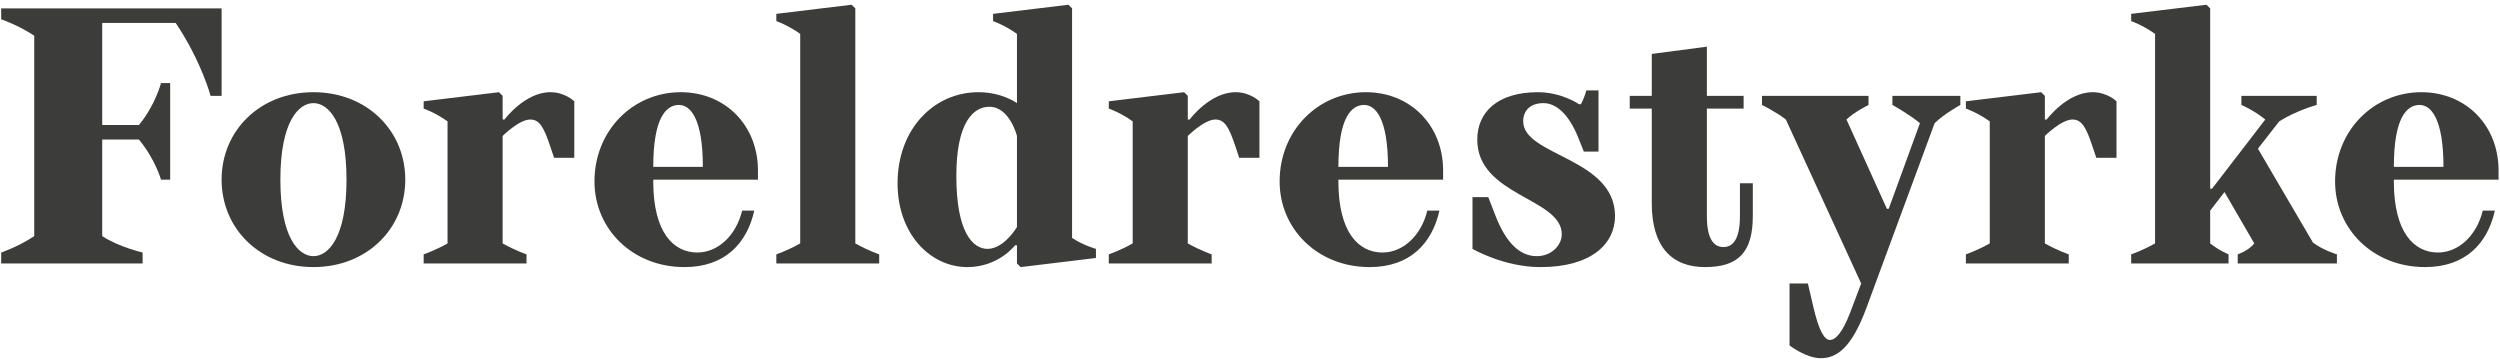
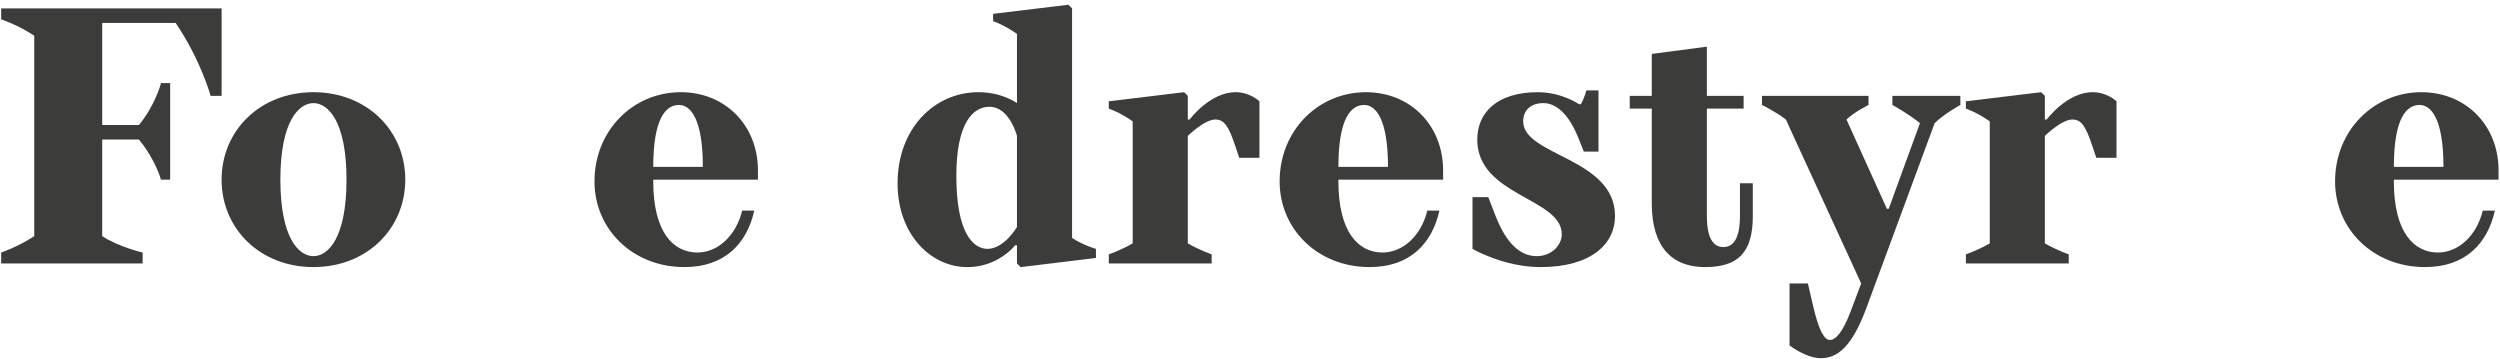
<svg xmlns="http://www.w3.org/2000/svg" width="188" height="27" viewBox="0 0 188 27" fill="none">
  <path fill-rule="evenodd" clip-rule="evenodd" d="M0.089 18.989C0.089 18.989 1.332 18.578 2.575 17.756V2.686C1.332 1.863 0.089 1.452 0.089 1.452V0.63H16.665V7.207H15.836C15.836 7.207 15.146 4.603 13.211 1.726H7.686V9.399H10.449C11.692 7.892 12.106 6.248 12.106 6.248H12.797V13.509H12.106C12.106 13.509 11.692 12.002 10.449 10.495H7.686V17.756C8.93 18.578 10.725 18.989 10.725 18.989V19.811H0.089V18.989Z" fill="#3C3C3B" />
  <path fill-rule="evenodd" clip-rule="evenodd" d="M23.571 6.933C27.577 6.933 30.477 9.81 30.477 13.509C30.477 17.208 27.577 20.085 23.571 20.085C19.565 20.085 16.664 17.208 16.664 13.509C16.664 9.81 19.565 6.933 23.571 6.933ZM23.571 19.263C24.676 19.263 26.057 17.893 26.057 13.509C26.057 9.125 24.676 7.755 23.571 7.755C22.466 7.755 21.084 9.125 21.084 13.509C21.084 17.893 22.466 19.263 23.571 19.263Z" fill="#3C3C3B" />
-   <path fill-rule="evenodd" clip-rule="evenodd" d="M31.859 19.126C31.859 19.126 32.688 18.852 33.655 18.304V9.125C32.688 8.44 31.859 8.166 31.859 8.166V7.618L37.523 6.933L37.799 7.207V8.988H37.937C37.937 8.988 39.457 6.933 41.39 6.933C42.495 6.933 43.186 7.618 43.186 7.618V11.865H41.667L41.39 11.043C40.893 9.536 40.562 8.988 39.871 8.988C39.042 8.988 37.799 10.221 37.799 10.221V18.304C38.766 18.852 39.595 19.126 39.595 19.126V19.811H31.859V19.126Z" fill="#3C3C3B" />
  <path fill-rule="evenodd" clip-rule="evenodd" d="M51.197 6.933C54.512 6.933 56.998 9.399 56.998 12.824V13.509H49.125V13.646C49.125 17.482 50.644 18.989 52.44 18.989C53.959 18.989 55.341 17.756 55.81 15.838H56.722C56.169 18.304 54.512 20.085 51.473 20.085C47.55 20.085 44.704 17.208 44.704 13.646C44.704 9.81 47.605 6.933 51.197 6.933ZM52.854 12.55C52.854 8.851 51.887 7.892 51.058 7.892C50.092 7.892 49.125 8.851 49.125 12.55H52.854Z" fill="#3C3C3B" />
-   <path fill-rule="evenodd" clip-rule="evenodd" d="M58.38 19.126C58.38 19.126 59.208 18.852 60.176 18.304V2.548C59.208 1.863 58.38 1.589 58.38 1.589V1.041L64.043 0.356L64.32 0.631V18.304C65.287 18.852 66.115 19.126 66.115 19.126V19.811H58.38V19.126Z" fill="#3C3C3B" />
  <path fill-rule="evenodd" clip-rule="evenodd" d="M73.575 6.933C75.371 6.933 76.476 7.755 76.476 7.755V2.549C75.509 1.863 74.68 1.589 74.68 1.589V1.041L80.343 0.357L80.62 0.63V17.893C81.448 18.442 82.415 18.715 82.415 18.715V19.4L76.752 20.086L76.476 19.811V18.442H76.337C76.337 18.442 75.094 20.086 72.746 20.086C69.983 20.086 67.497 17.619 67.497 13.783C67.497 9.673 70.26 6.933 73.575 6.933ZM74.266 18.715C75.509 18.715 76.476 17.071 76.476 17.071V10.221C76.476 10.221 75.923 8.029 74.403 8.029C73.16 8.029 71.917 9.262 71.917 13.235C71.917 17.482 73.16 18.715 74.266 18.715Z" fill="#3C3C3B" />
  <path fill-rule="evenodd" clip-rule="evenodd" d="M83.382 19.126C83.382 19.126 84.211 18.852 85.178 18.304V9.125C84.211 8.44 83.382 8.166 83.382 8.166V7.618L89.045 6.933L89.322 7.207V8.988H89.46C89.46 8.988 90.979 6.933 92.913 6.933C94.018 6.933 94.709 7.618 94.709 7.618V11.865H93.189L92.913 11.043C92.416 9.536 92.084 8.988 91.394 8.988C90.565 8.988 89.322 10.221 89.322 10.221V18.304C90.288 18.852 91.117 19.126 91.117 19.126V19.811H83.382V19.126Z" fill="#3C3C3B" />
  <path fill-rule="evenodd" clip-rule="evenodd" d="M102.72 6.933C106.035 6.933 108.522 9.399 108.522 12.824V13.509H100.648V13.646C100.648 17.482 102.167 18.989 103.963 18.989C105.482 18.989 106.864 17.756 107.334 15.838H108.245C107.693 18.304 106.035 20.085 102.996 20.085C99.073 20.085 96.228 17.208 96.228 13.646C96.228 9.81 99.128 6.933 102.72 6.933ZM104.377 12.55C104.377 8.851 103.411 7.892 102.582 7.892C101.615 7.892 100.648 8.851 100.648 12.55H104.377Z" fill="#3C3C3B" />
  <path fill-rule="evenodd" clip-rule="evenodd" d="M110.731 14.824H111.919L112.472 16.25C113.273 18.304 114.323 19.263 115.566 19.263C116.671 19.263 117.445 18.442 117.445 17.619C117.445 14.879 111.09 14.742 111.09 10.495C111.09 8.44 112.61 6.933 115.649 6.933C117.445 6.933 118.743 7.837 118.743 7.837H118.881C119.157 7.344 119.296 6.796 119.296 6.796H120.207V11.399H119.102L118.688 10.358C117.969 8.577 117.03 7.755 116.063 7.755C115.096 7.755 114.544 8.303 114.544 9.125C114.544 11.728 121.45 11.865 121.45 16.25C121.45 18.304 119.71 20.086 115.842 20.086C113.08 20.086 110.731 18.715 110.731 18.715V14.824Z" fill="#3C3C3B" />
  <path fill-rule="evenodd" clip-rule="evenodd" d="M122.556 7.207H124.213V4.056L128.357 3.508V7.207H131.12V8.166H128.357V16.249C128.357 18.03 128.91 18.578 129.601 18.578C130.291 18.578 130.844 18.03 130.844 16.249V13.783H131.811V16.249C131.811 18.989 130.706 20.085 128.219 20.085C125.733 20.085 124.213 18.578 124.213 15.29V8.166H122.556V7.207Z" fill="#3C3C3B" />
  <path fill-rule="evenodd" clip-rule="evenodd" d="M132.501 7.207H140.513V7.892C140.513 7.892 139.408 8.44 138.855 8.988L141.894 15.701H142.032L144.38 9.262C143.552 8.577 142.308 7.892 142.308 7.892V7.207H147.419V7.892C147.419 7.892 146.176 8.577 145.485 9.262L140.374 23.1C139.269 26.114 138.164 26.936 136.921 26.936C135.816 26.936 134.573 25.977 134.573 25.977V21.319H135.954L136.369 23.1C136.783 24.881 137.198 25.566 137.612 25.566C138.026 25.566 138.551 25.018 139.132 23.511L139.96 21.319L134.297 8.988C133.606 8.44 132.501 7.892 132.501 7.892V7.207Z" fill="#3C3C3B" />
  <path fill-rule="evenodd" clip-rule="evenodd" d="M147.834 19.126C147.834 19.126 148.663 18.852 149.63 18.304V9.125C148.663 8.44 147.834 8.166 147.834 8.166V7.618L153.497 6.933L153.774 7.207V8.988H153.912C153.912 8.988 155.431 6.933 157.365 6.933C158.47 6.933 159.161 7.618 159.161 7.618V11.865H157.641L157.365 11.043C156.868 9.536 156.536 8.988 155.846 8.988C155.017 8.988 153.774 10.221 153.774 10.221V18.304C154.741 18.852 155.57 19.126 155.57 19.126V19.811H147.834V19.126Z" fill="#3C3C3B" />
-   <path fill-rule="evenodd" clip-rule="evenodd" d="M160.265 19.126C160.265 19.126 161.094 18.852 162.06 18.304V2.548C161.094 1.863 160.265 1.589 160.265 1.589V1.041L165.928 0.356L166.205 0.631V14.194H166.342L170.348 8.988C169.52 8.303 168.553 7.892 168.553 7.892V7.207H174.216V7.892C174.216 7.892 172.696 8.303 171.398 9.125L169.796 11.18L173.94 18.25C174.769 18.852 175.736 19.126 175.736 19.126V19.811H168.276V19.126C168.276 19.126 169.105 18.852 169.52 18.304L167.282 14.441L166.205 15.838V18.304C166.895 18.852 167.586 19.126 167.586 19.126V19.811H160.265V19.126Z" fill="#3C3C3B" />
  <path fill-rule="evenodd" clip-rule="evenodd" d="M182.09 6.933C185.405 6.933 187.892 9.399 187.892 12.824V13.509H180.018V13.646C180.018 17.482 181.538 18.989 183.333 18.989C184.853 18.989 186.234 17.756 186.704 15.838H187.615C187.063 18.304 185.405 20.085 182.367 20.085C178.443 20.085 175.598 17.208 175.598 13.646C175.598 9.81 178.498 6.933 182.09 6.933ZM183.748 12.55C183.748 8.851 182.781 7.892 181.952 7.892C180.985 7.892 180.018 8.851 180.018 12.55H183.748Z" fill="#3C3C3B" />
</svg>